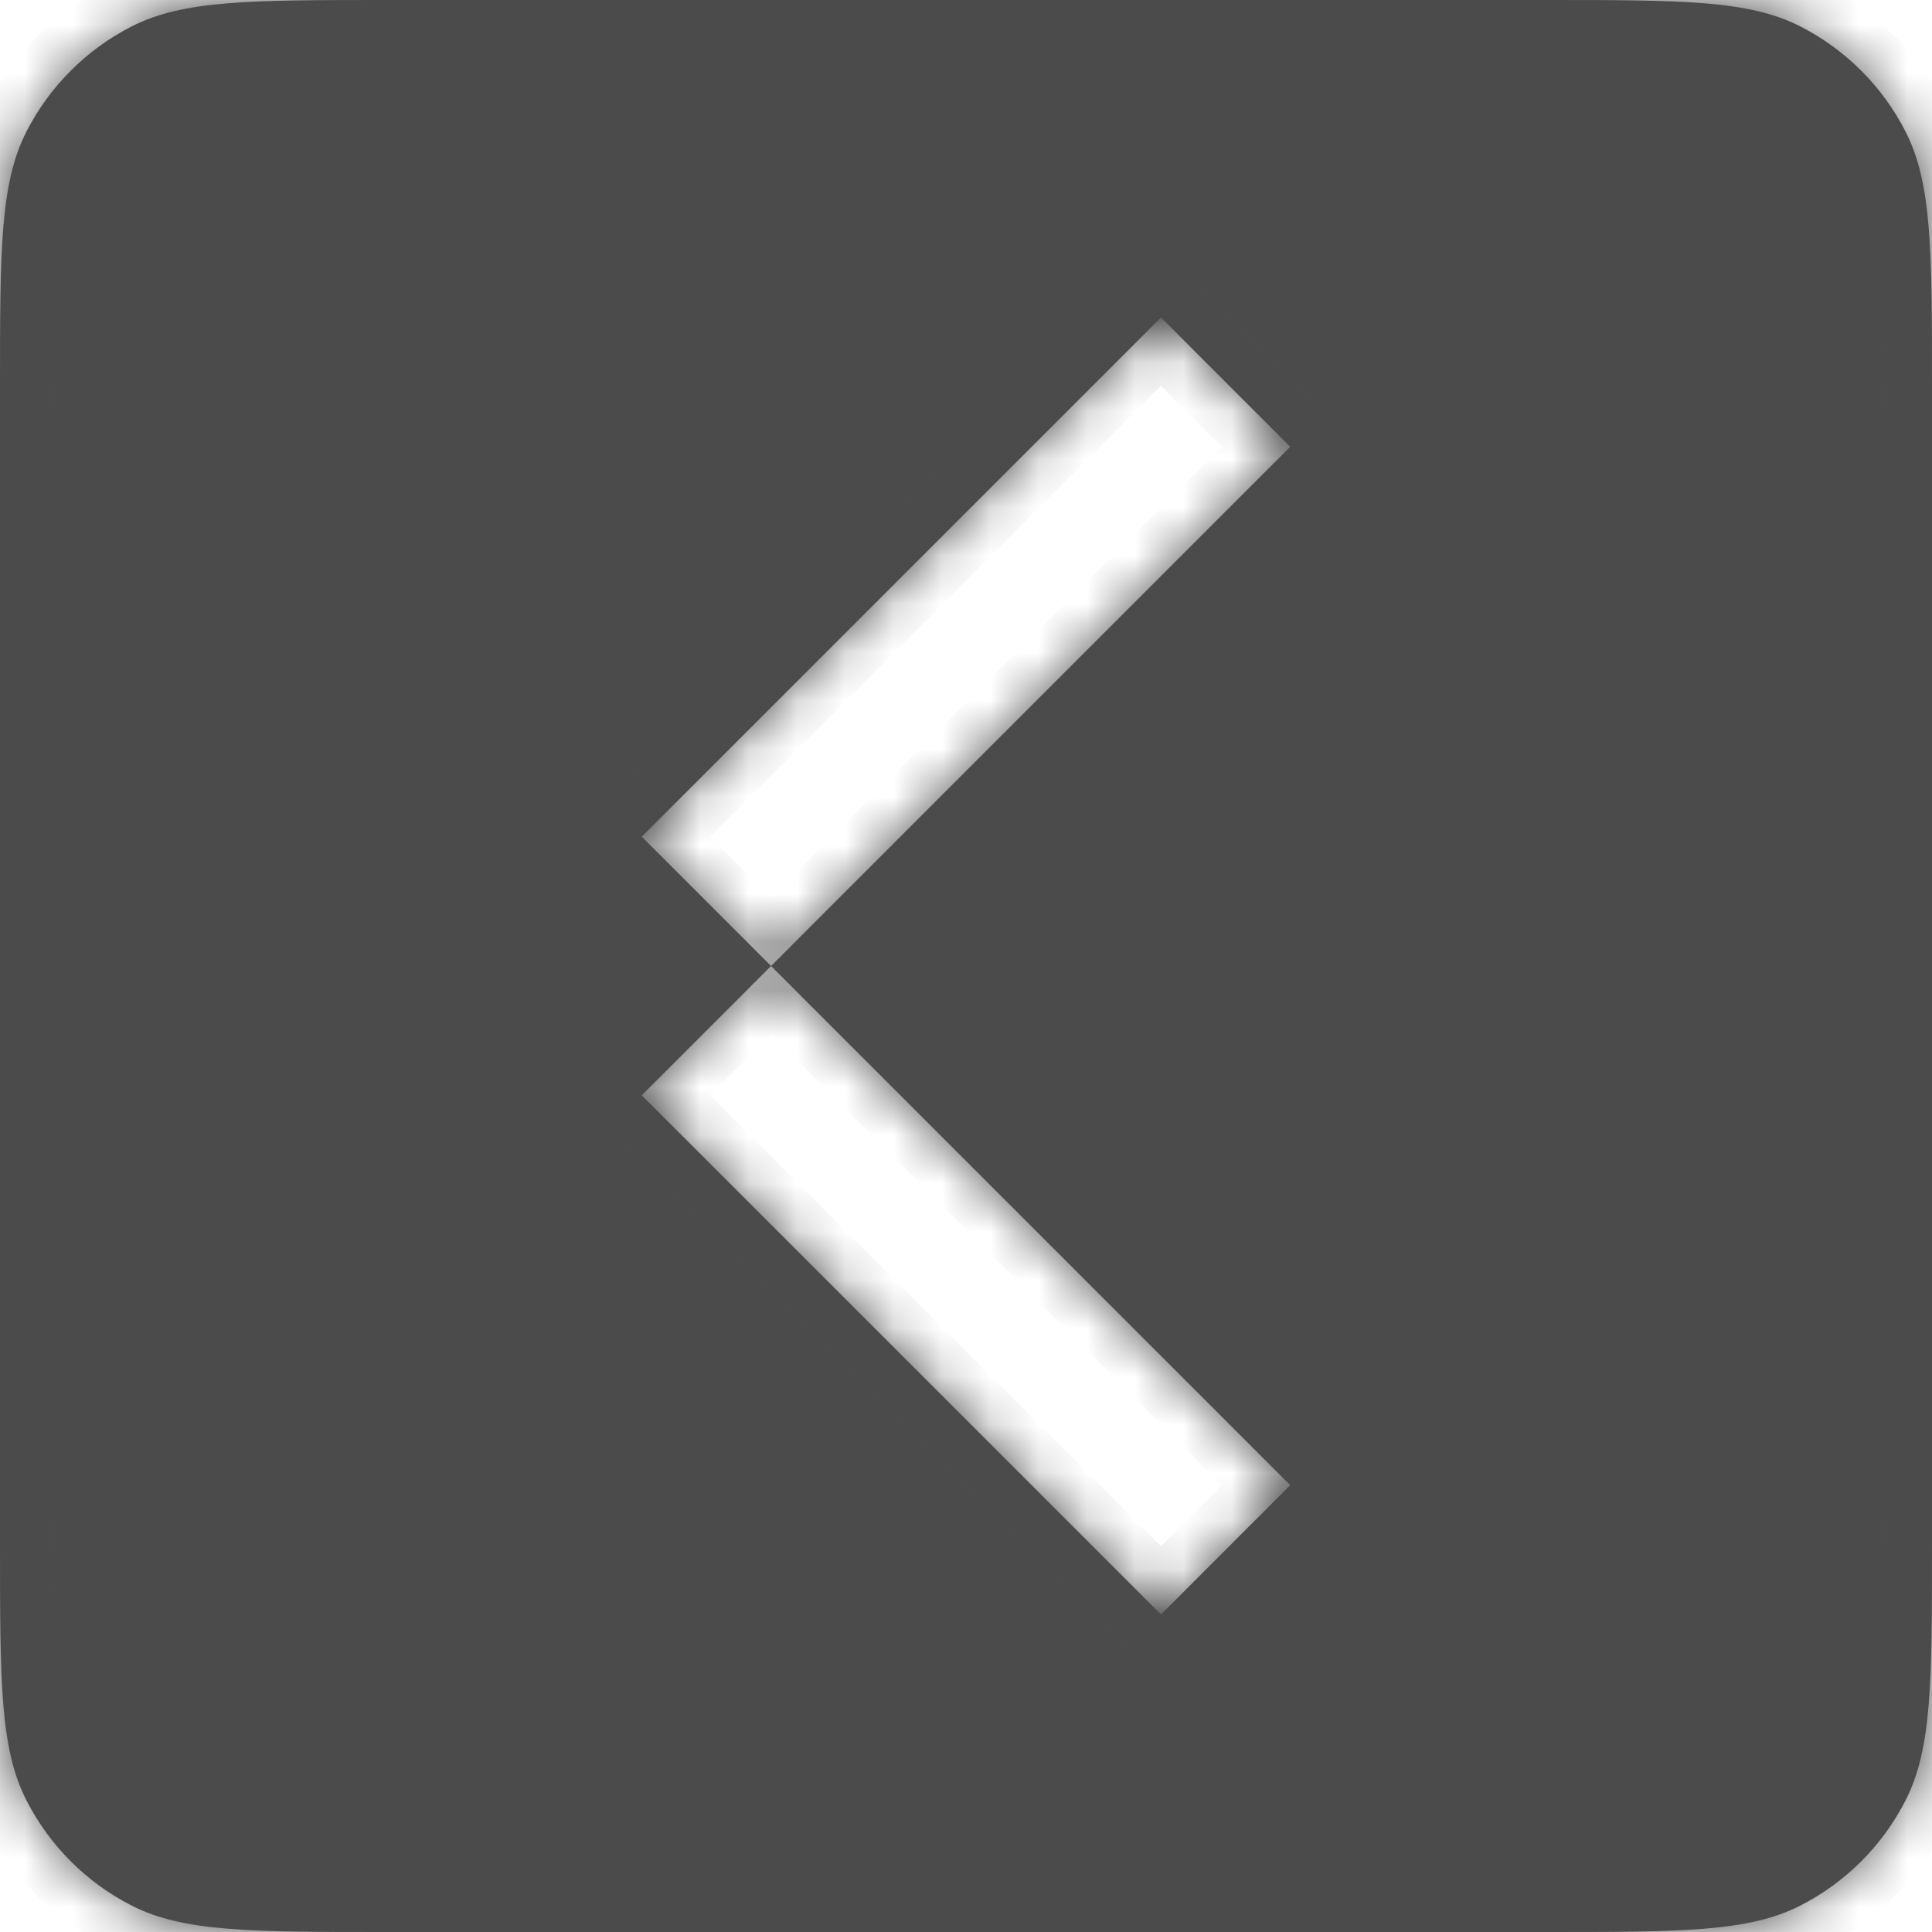
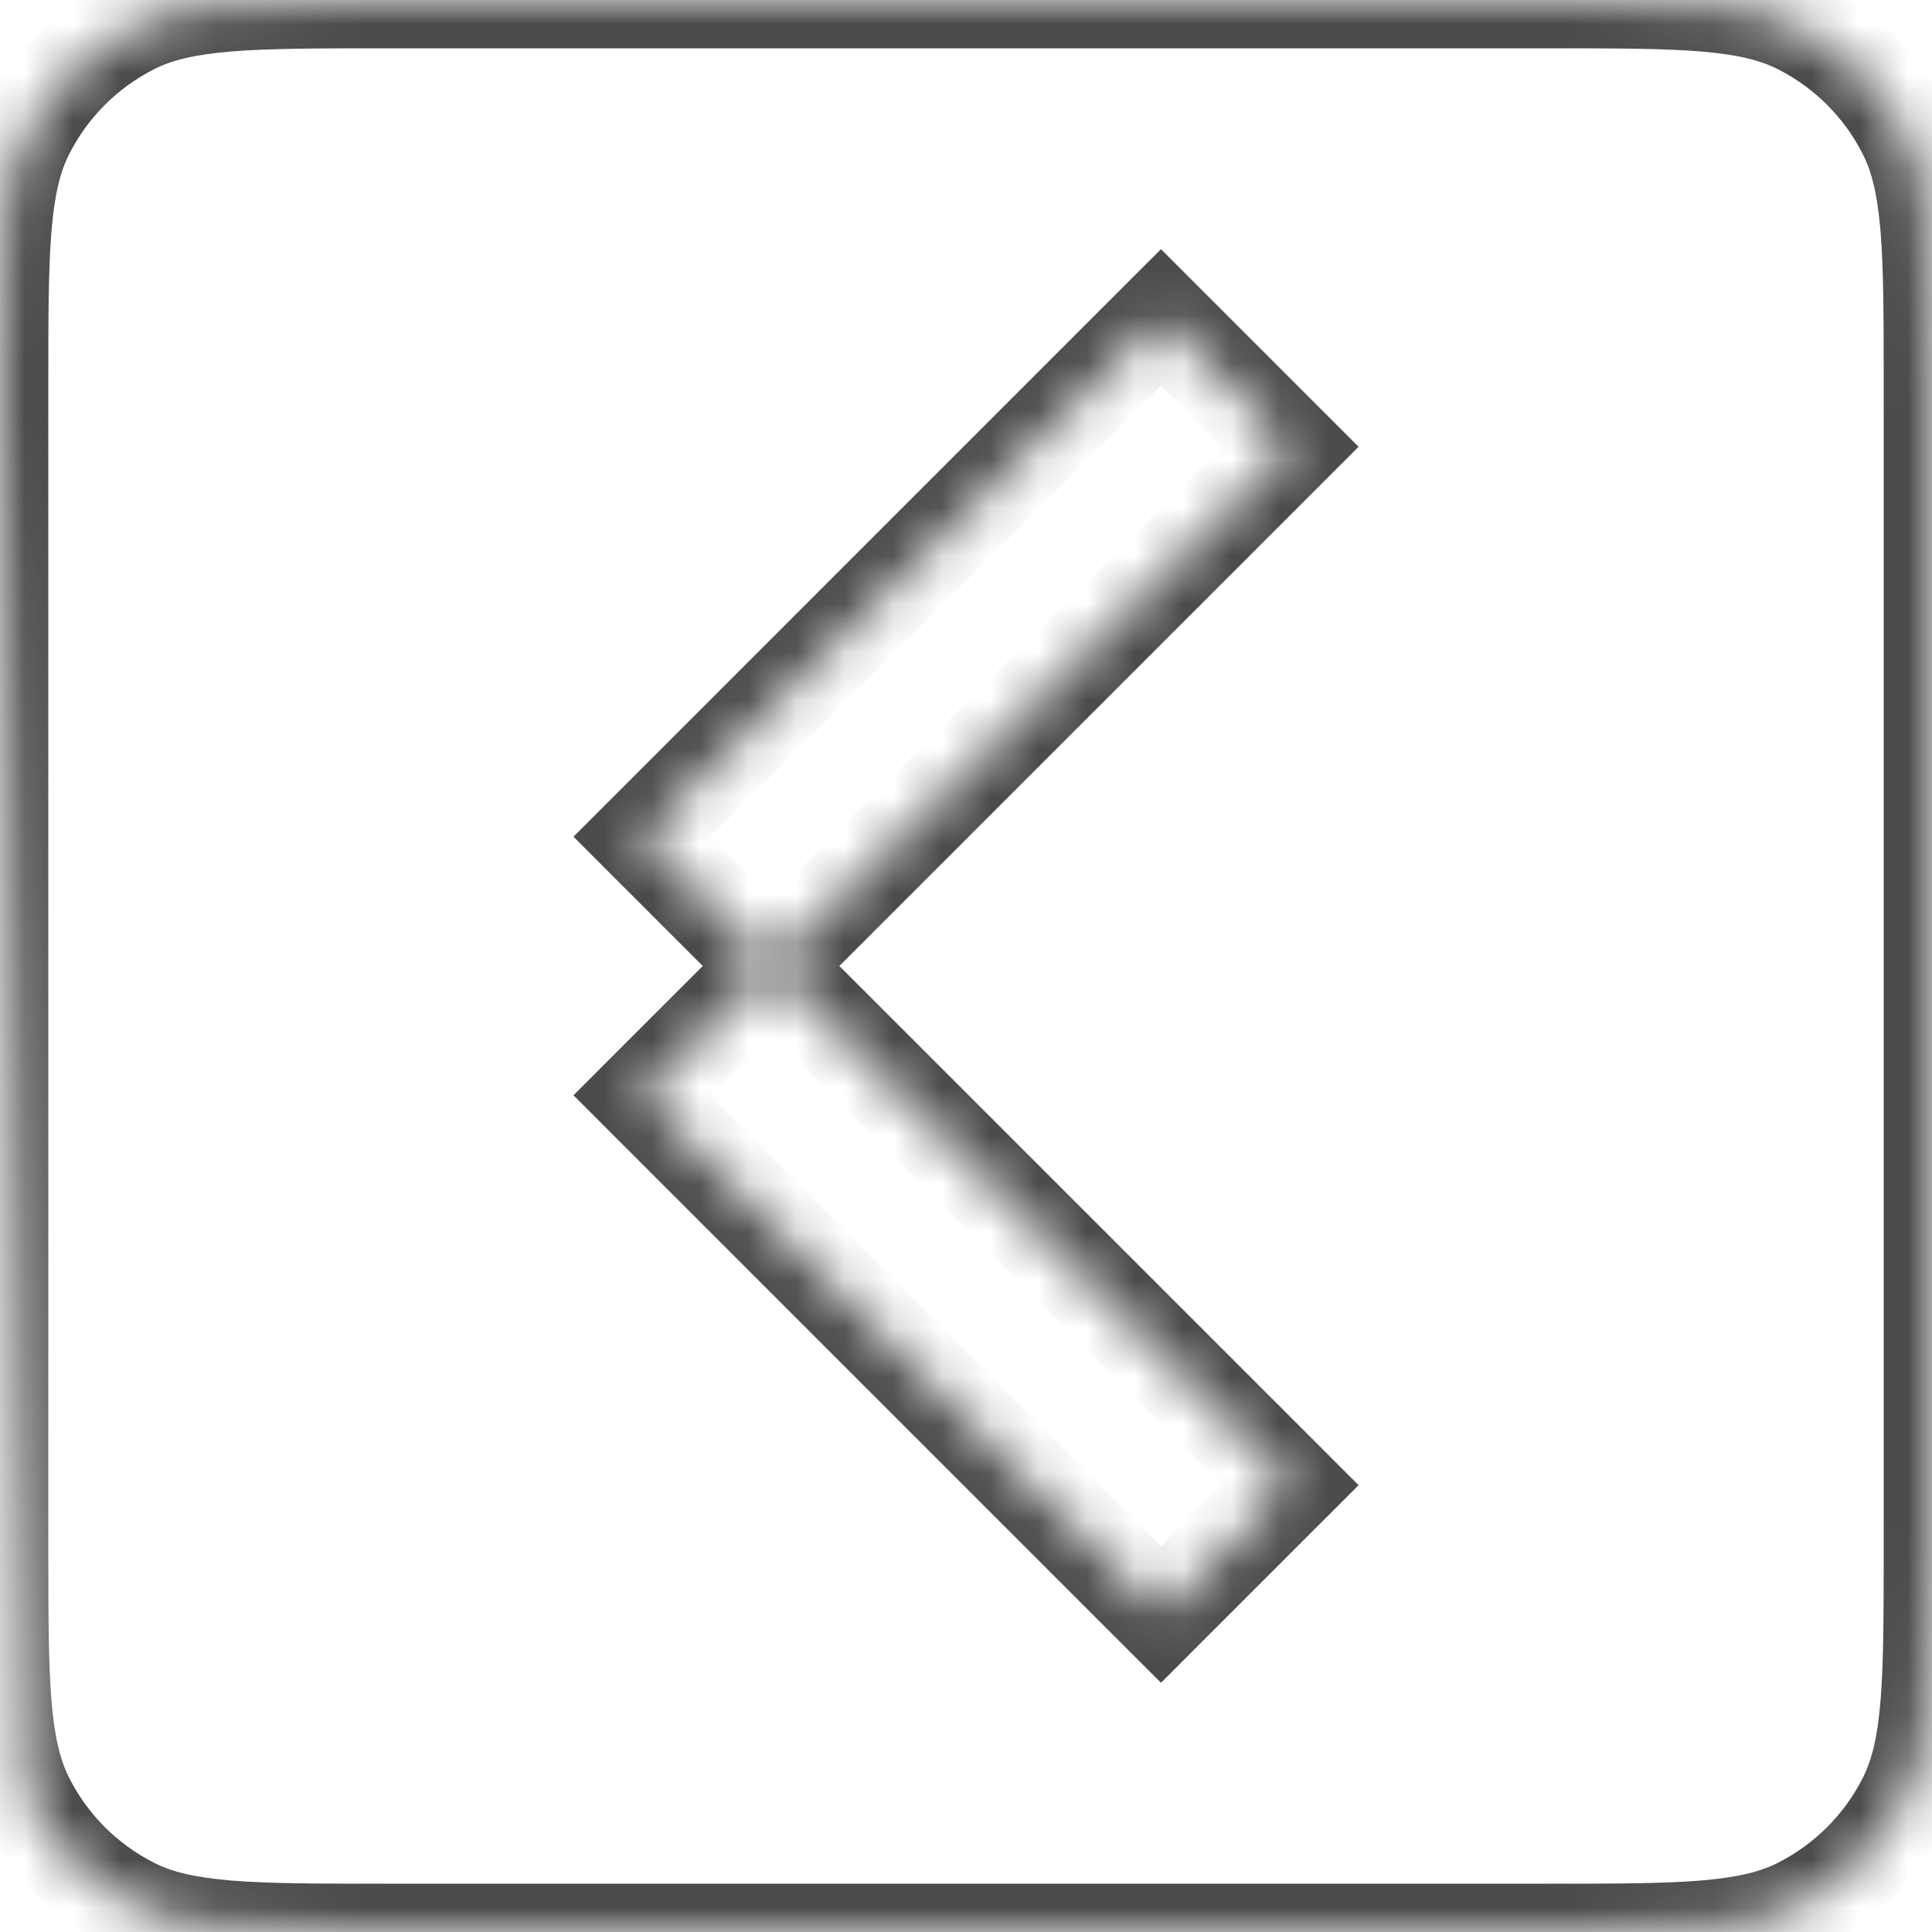
<svg xmlns="http://www.w3.org/2000/svg" width="40" height="40" viewBox="0 0 40 40" fill="none">
  <mask id="path-1-inside-1_428_10" fill="white">
-     <path fill-rule="evenodd" clip-rule="evenodd" d="M40 32C40 34.8 40 36.2 39.455 37.27C38.976 38.211 38.211 38.976 37.27 39.455C36.2 40 34.8 40 32 40L8 40C5.2 40 3.8 40 2.73 39.455C1.789 38.976 1.024 38.211 0.545 37.27C4.14687e-06 36.2 4.26927e-06 34.8 4.51408e-06 32L6.61223e-06 8C6.85703e-06 5.2 6.97944e-06 3.8 0.545 2.73C1.024 1.789 1.789 1.024 2.73 0.545C3.8 0 5.2 0 8 0L32 3.11531e-06C34.8 3.36012e-06 36.2 3.48253e-06 37.27 0.545C38.211 1.024 38.976 1.789 39.455 2.73C40 3.8 40 5.2 40 8L40 32ZM13.287 22.677L15.964 20L26.713 30.749L24.037 33.426L13.287 22.677ZM15.964 20L13.287 17.323L24.037 6.573L26.713 9.25L15.964 20Z" />
+     <path fill-rule="evenodd" clip-rule="evenodd" d="M40 32C40 34.8 40 36.2 39.455 37.27C38.976 38.211 38.211 38.976 37.27 39.455C36.2 40 34.8 40 32 40L8 40C5.2 40 3.8 40 2.73 39.455C1.789 38.976 1.024 38.211 0.545 37.27L6.61223e-06 8C6.85703e-06 5.2 6.97944e-06 3.8 0.545 2.73C1.024 1.789 1.789 1.024 2.73 0.545C3.8 0 5.2 0 8 0L32 3.11531e-06C34.8 3.36012e-06 36.2 3.48253e-06 37.27 0.545C38.211 1.024 38.976 1.789 39.455 2.73C40 3.8 40 5.2 40 8L40 32ZM13.287 22.677L15.964 20L26.713 30.749L24.037 33.426L13.287 22.677ZM15.964 20L13.287 17.323L24.037 6.573L26.713 9.25L15.964 20Z" />
  </mask>
-   <path fill-rule="evenodd" clip-rule="evenodd" d="M40 32C40 34.8 40 36.2 39.455 37.27C38.976 38.211 38.211 38.976 37.27 39.455C36.2 40 34.8 40 32 40L8 40C5.2 40 3.8 40 2.73 39.455C1.789 38.976 1.024 38.211 0.545 37.27C4.14687e-06 36.2 4.26927e-06 34.8 4.51408e-06 32L6.61223e-06 8C6.85703e-06 5.2 6.97944e-06 3.8 0.545 2.73C1.024 1.789 1.789 1.024 2.73 0.545C3.8 0 5.2 0 8 0L32 3.11531e-06C34.8 3.36012e-06 36.2 3.48253e-06 37.27 0.545C38.211 1.024 38.976 1.789 39.455 2.73C40 3.8 40 5.2 40 8L40 32ZM13.287 22.677L15.964 20L26.713 30.749L24.037 33.426L13.287 22.677ZM15.964 20L13.287 17.323L24.037 6.573L26.713 9.25L15.964 20Z" fill="#4B4B4B" />
  <path d="M39.455 37.27L38.564 36.816L39.455 37.27ZM40 32H39H40ZM37.27 39.455L36.816 38.564L37.27 39.455ZM32 40V41V40ZM8 40V39V40ZM2.73 39.455L3.184 38.564H3.184L2.73 39.455ZM0.545 37.27L-0.346 37.724H-0.346L0.545 37.27ZM4.51408e-06 32H1H4.51408e-06ZM6.61223e-06 8H-1H6.61223e-06ZM0.545 2.73L-0.346 2.276L-0.346 2.276L0.545 2.73ZM2.73 0.545L3.184 1.436L3.184 1.436L2.73 0.545ZM8 0V-1V0ZM32 3.11531e-06V1V3.11531e-06ZM37.27 0.545L36.816 1.436V1.436L37.27 0.545ZM39.455 2.73L38.564 3.184V3.184L39.455 2.73ZM40 8H41H40ZM13.287 22.677L12.58 21.969L11.873 22.677L12.58 23.384L13.287 22.677ZM26.713 30.749L27.421 31.456L28.128 30.749L27.421 30.042L26.713 30.749ZM24.037 33.426L23.329 34.133L24.037 34.84L24.744 34.133L24.037 33.426ZM13.287 17.323L12.58 16.616L11.873 17.323L12.58 18.03L13.287 17.323ZM24.037 6.573L24.744 5.866L24.037 5.159L23.329 5.866L24.037 6.573ZM26.713 9.25L27.421 9.957L28.128 9.25L27.421 8.543L26.713 9.25ZM40.346 37.724C40.702 37.025 40.855 36.261 40.929 35.365C41.001 34.481 41 33.384 41 32H39C39 33.417 38.999 34.419 38.935 35.203C38.872 35.974 38.753 36.446 38.564 36.816L40.346 37.724ZM37.724 40.346C38.853 39.771 39.771 38.853 40.346 37.724L38.564 36.816C38.181 37.569 37.569 38.181 36.816 38.564L37.724 40.346ZM32 41C33.384 41 34.481 41.001 35.365 40.929C36.261 40.855 37.025 40.702 37.724 40.346L36.816 38.564C36.446 38.753 35.974 38.872 35.203 38.935C34.419 38.999 33.417 39 32 39V41ZM8 41L32 41V39L8 39V41ZM2.276 40.346C2.975 40.702 3.739 40.855 4.635 40.929C5.519 41.001 6.616 41 8 41V39C6.583 39 5.581 38.999 4.797 38.935C4.026 38.872 3.554 38.753 3.184 38.564L2.276 40.346ZM-0.346 37.724C0.229 38.853 1.147 39.771 2.276 40.346L3.184 38.564C2.431 38.181 1.819 37.569 1.436 36.816L-0.346 37.724ZM-1 32C-1 33.384 -1.001 34.481 -0.929 35.365C-0.855 36.261 -0.702 37.025 -0.346 37.724L1.436 36.816C1.247 36.446 1.128 35.974 1.065 35.203C1.001 34.419 1 33.417 1 32H-1ZM-1 8L-1 32H1L1 8H-1ZM-0.346 2.276C-0.702 2.975 -0.855 3.739 -0.929 4.635C-1.001 5.519 -1 6.616 -1 8H1C1 6.583 1.001 5.581 1.065 4.797C1.128 4.026 1.247 3.554 1.436 3.184L-0.346 2.276ZM2.276 -0.346C1.147 0.229 0.229 1.147 -0.346 2.276L1.436 3.184C1.819 2.431 2.431 1.819 3.184 1.436L2.276 -0.346ZM8 -1C6.616 -1 5.519 -1.001 4.635 -0.929C3.739 -0.855 2.975 -0.702 2.276 -0.346L3.184 1.436C3.554 1.247 4.026 1.128 4.797 1.065C5.581 1.001 6.583 1 8 1V-1ZM32 -1L8 -1V1L32 1V-1ZM37.724 -0.346C37.025 -0.702 36.261 -0.855 35.365 -0.929C34.481 -1.001 33.384 -1 32 -1V1C33.417 1 34.419 1.001 35.203 1.065C35.974 1.128 36.446 1.247 36.816 1.436L37.724 -0.346ZM40.346 2.276C39.771 1.147 38.853 0.229 37.724 -0.346L36.816 1.436C37.569 1.819 38.181 2.431 38.564 3.184L40.346 2.276ZM41 8C41 6.616 41.001 5.519 40.929 4.635C40.855 3.739 40.702 2.975 40.346 2.276L38.564 3.184C38.753 3.554 38.872 4.026 38.935 4.797C38.999 5.581 39 6.583 39 8H41ZM41 32L41 8H39L39 32H41ZM15.257 19.293L12.58 21.969L13.994 23.384L16.671 20.707L15.257 19.293ZM27.421 30.042L16.671 19.293L15.257 20.707L26.006 31.456L27.421 30.042ZM24.744 34.133L27.421 31.456L26.006 30.042L23.329 32.719L24.744 34.133ZM12.58 23.384L23.329 34.133L24.744 32.719L13.994 21.969L12.58 23.384ZM12.58 18.03L15.257 20.707L16.671 19.293L13.994 16.616L12.58 18.03ZM23.329 5.866L12.58 16.616L13.994 18.03L24.744 7.28L23.329 5.866ZM27.421 8.543L24.744 5.866L23.329 7.28L26.006 9.957L27.421 8.543ZM16.671 20.707L27.421 9.957L26.006 8.543L15.257 19.293L16.671 20.707Z" fill="#4B4B4B" mask="url(#path-1-inside-1_428_10)" />
</svg>